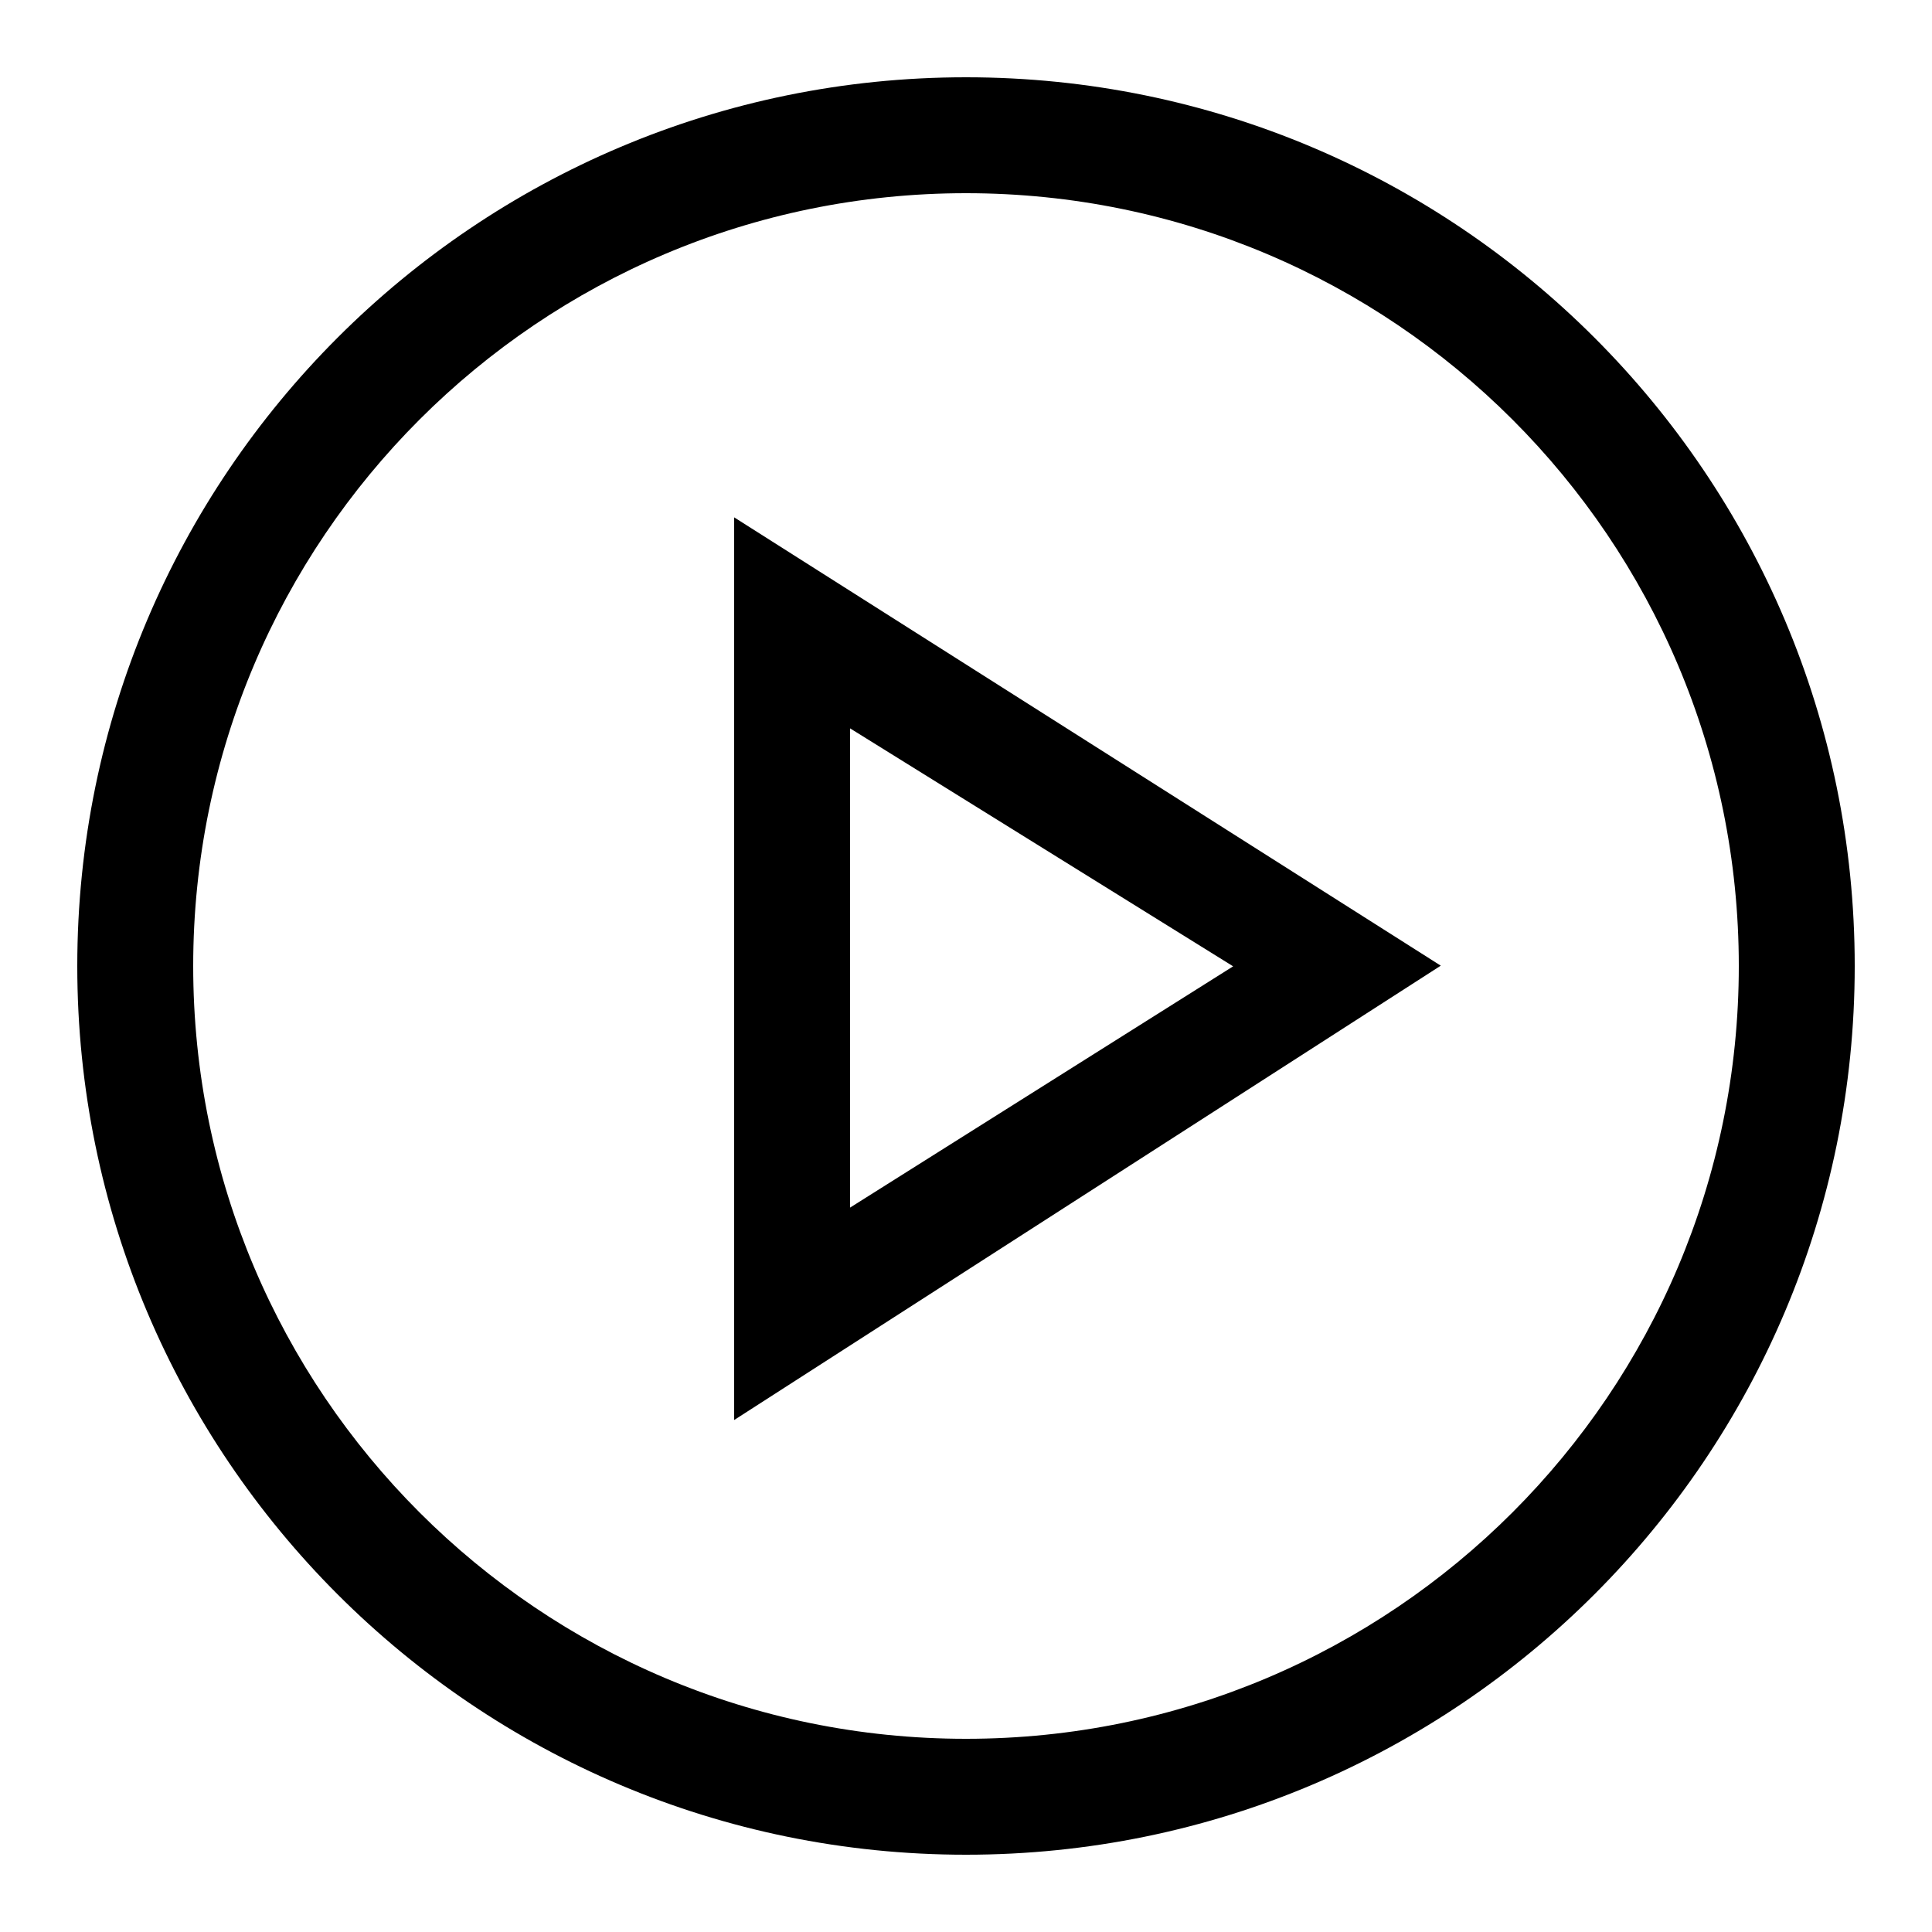
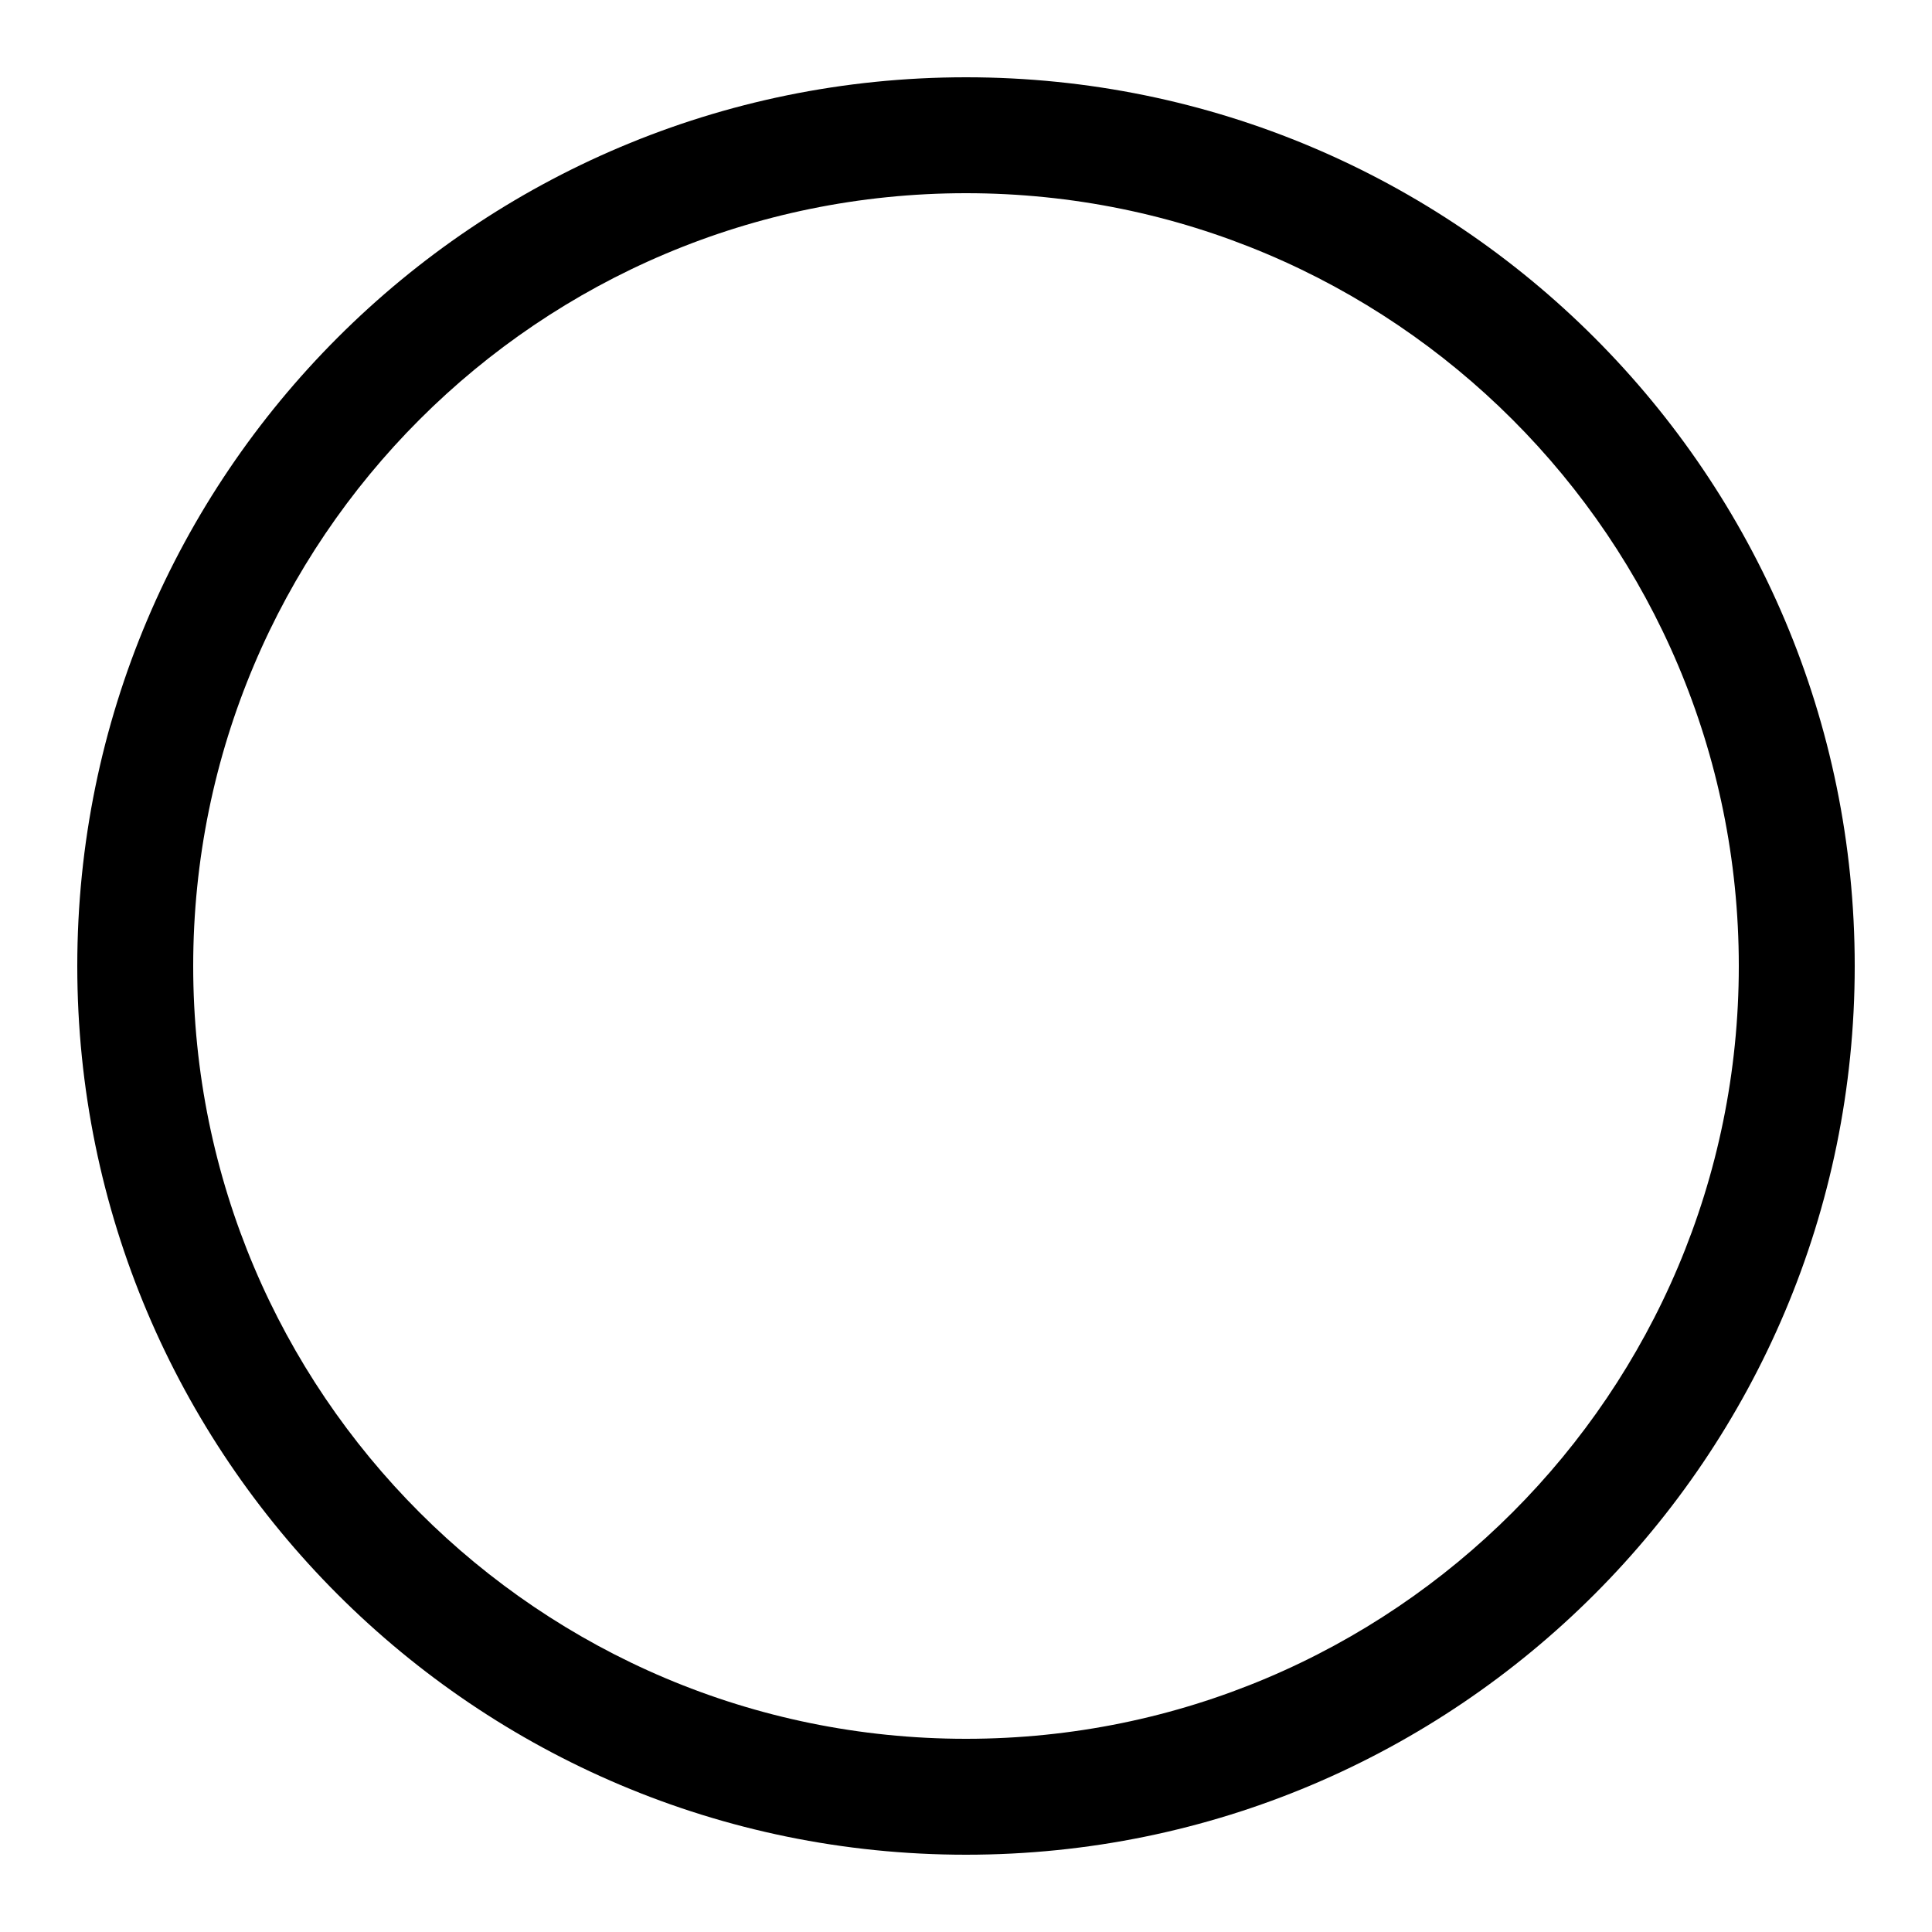
<svg xmlns="http://www.w3.org/2000/svg" id="icon" viewBox="0 0 1000 1000">
-   <path d="M380,735,745.74,499.83,380,267.78Zm60-358L638.27,500.17,440,625.05Z" />
  <path d="M500,40C246,40,40,246,40,500S246,960,500,960s460-206,460-460S754.05,40,500,40Zm0,860c-220.91,0-400-179.09-400-400S279.09,100,500,100,900,279.09,900,500,720.91,900,500,900Z" />
</svg>